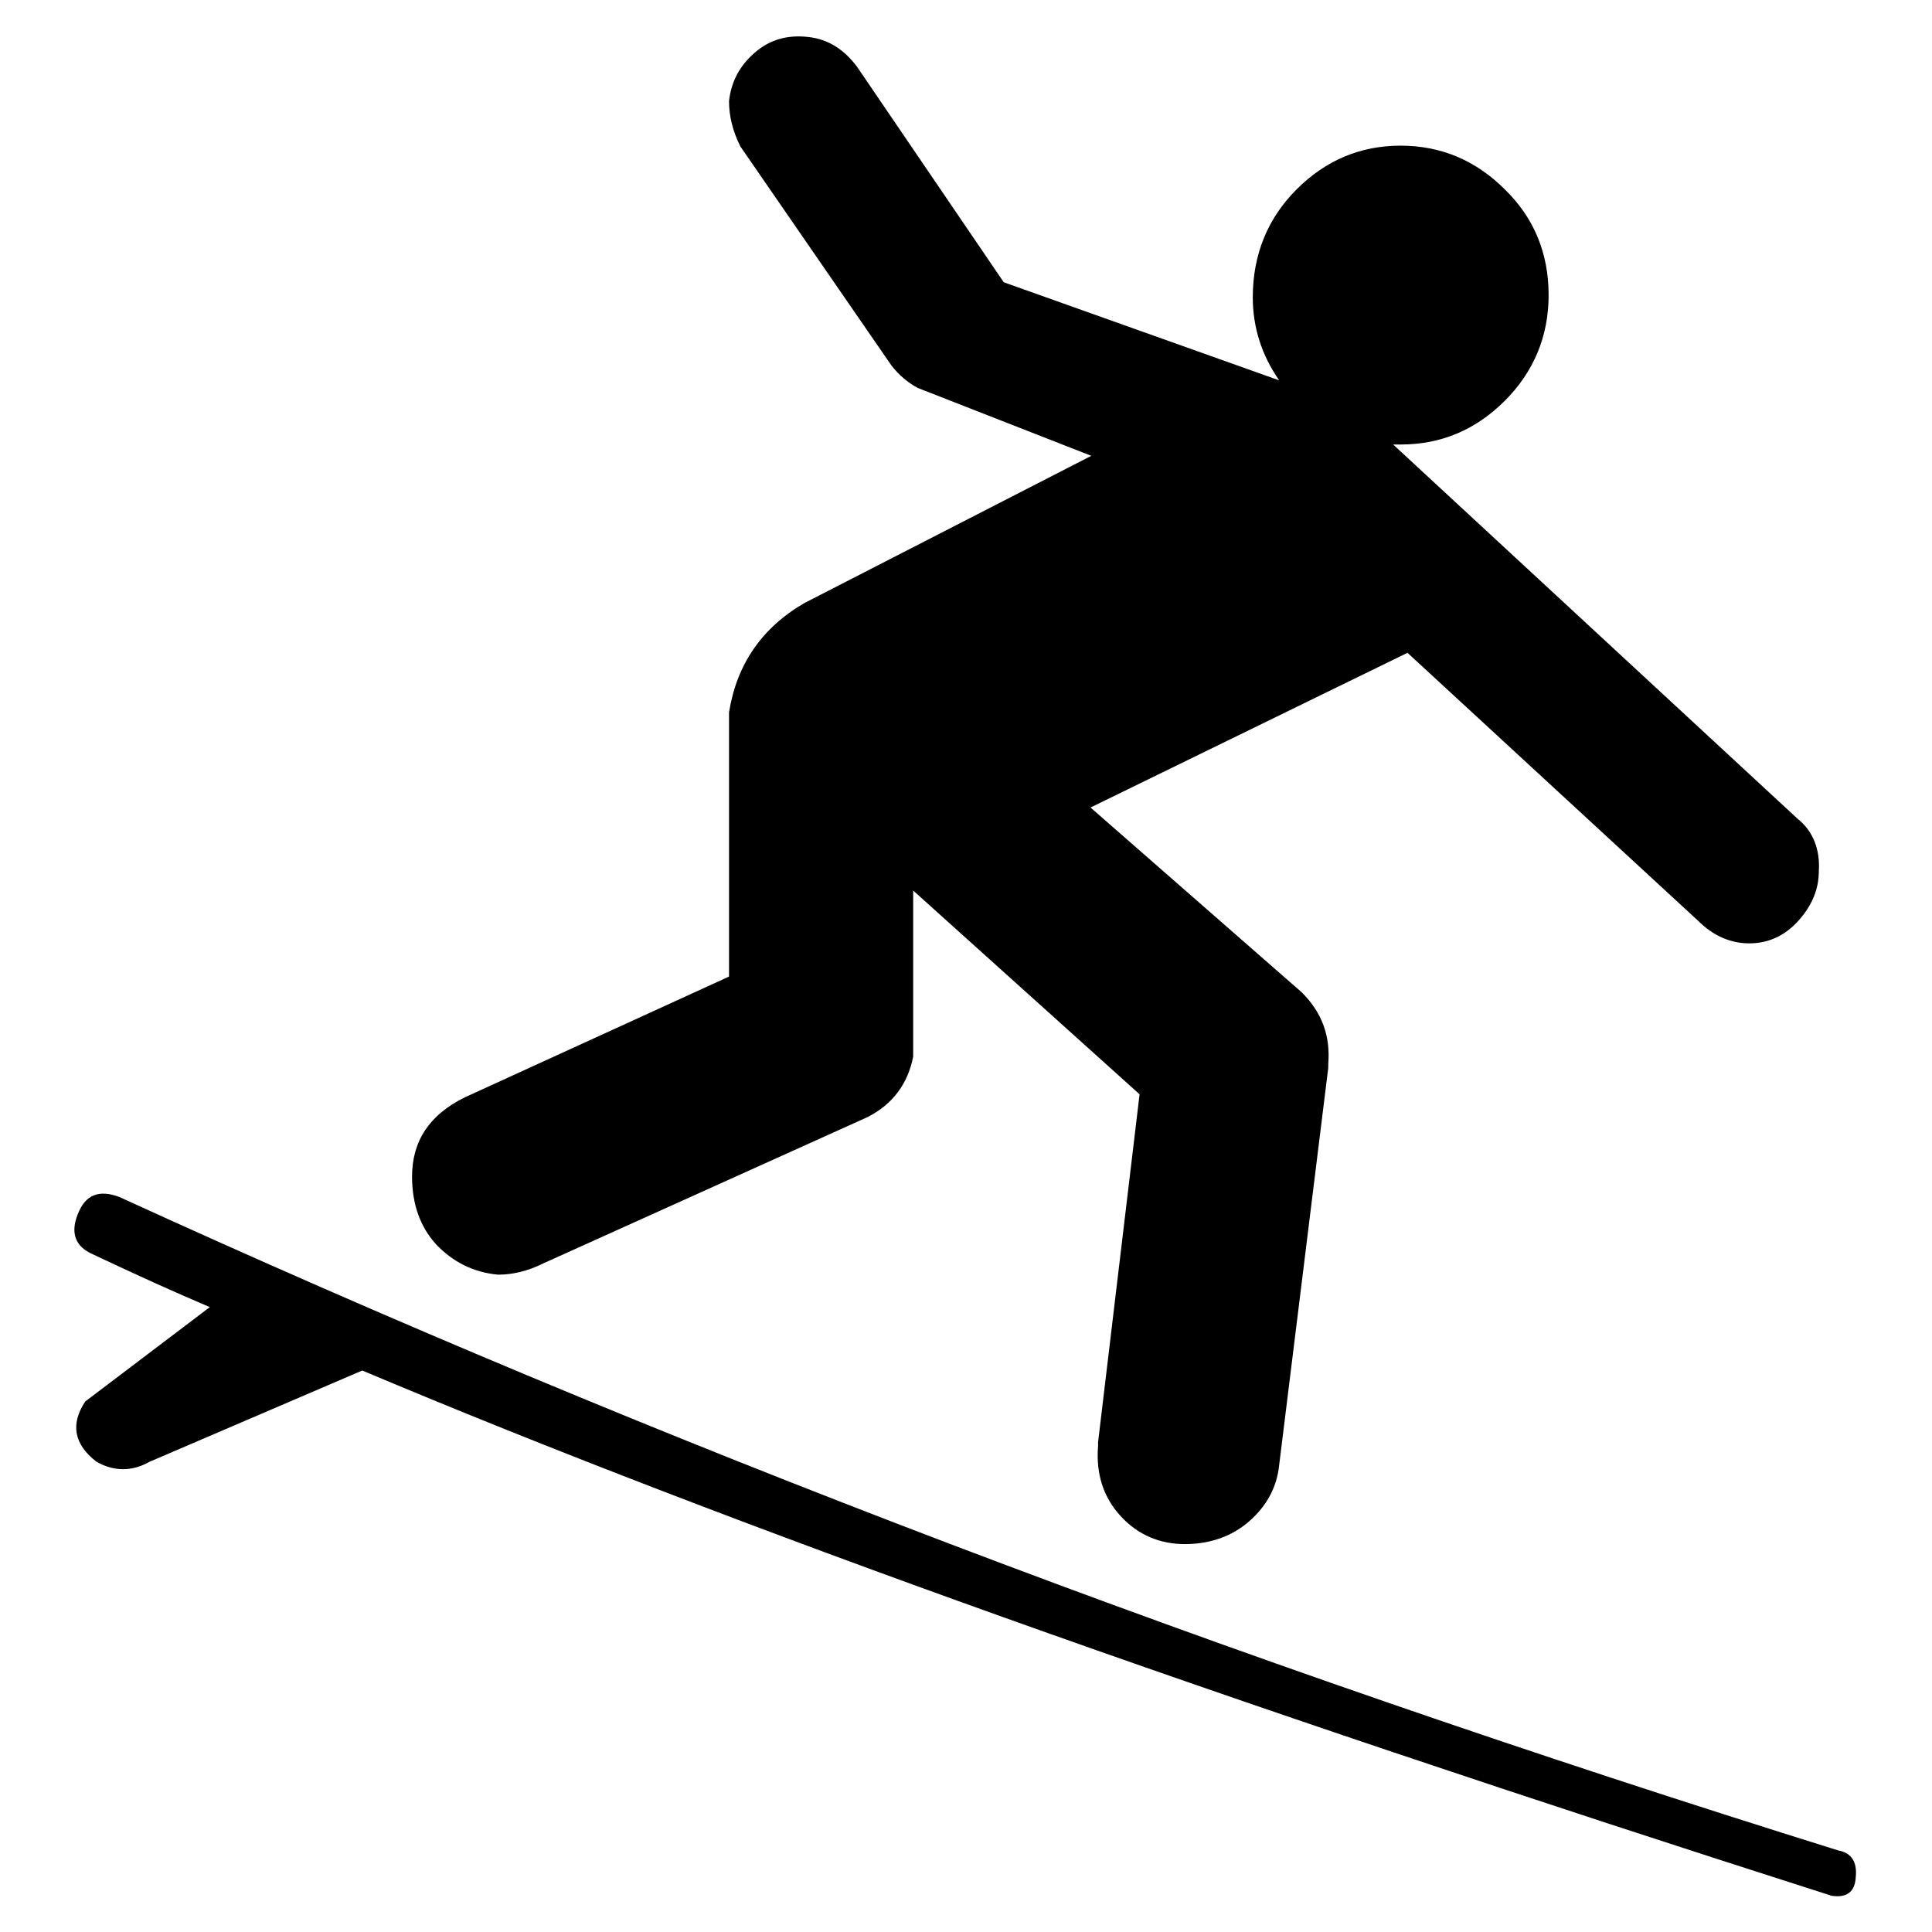
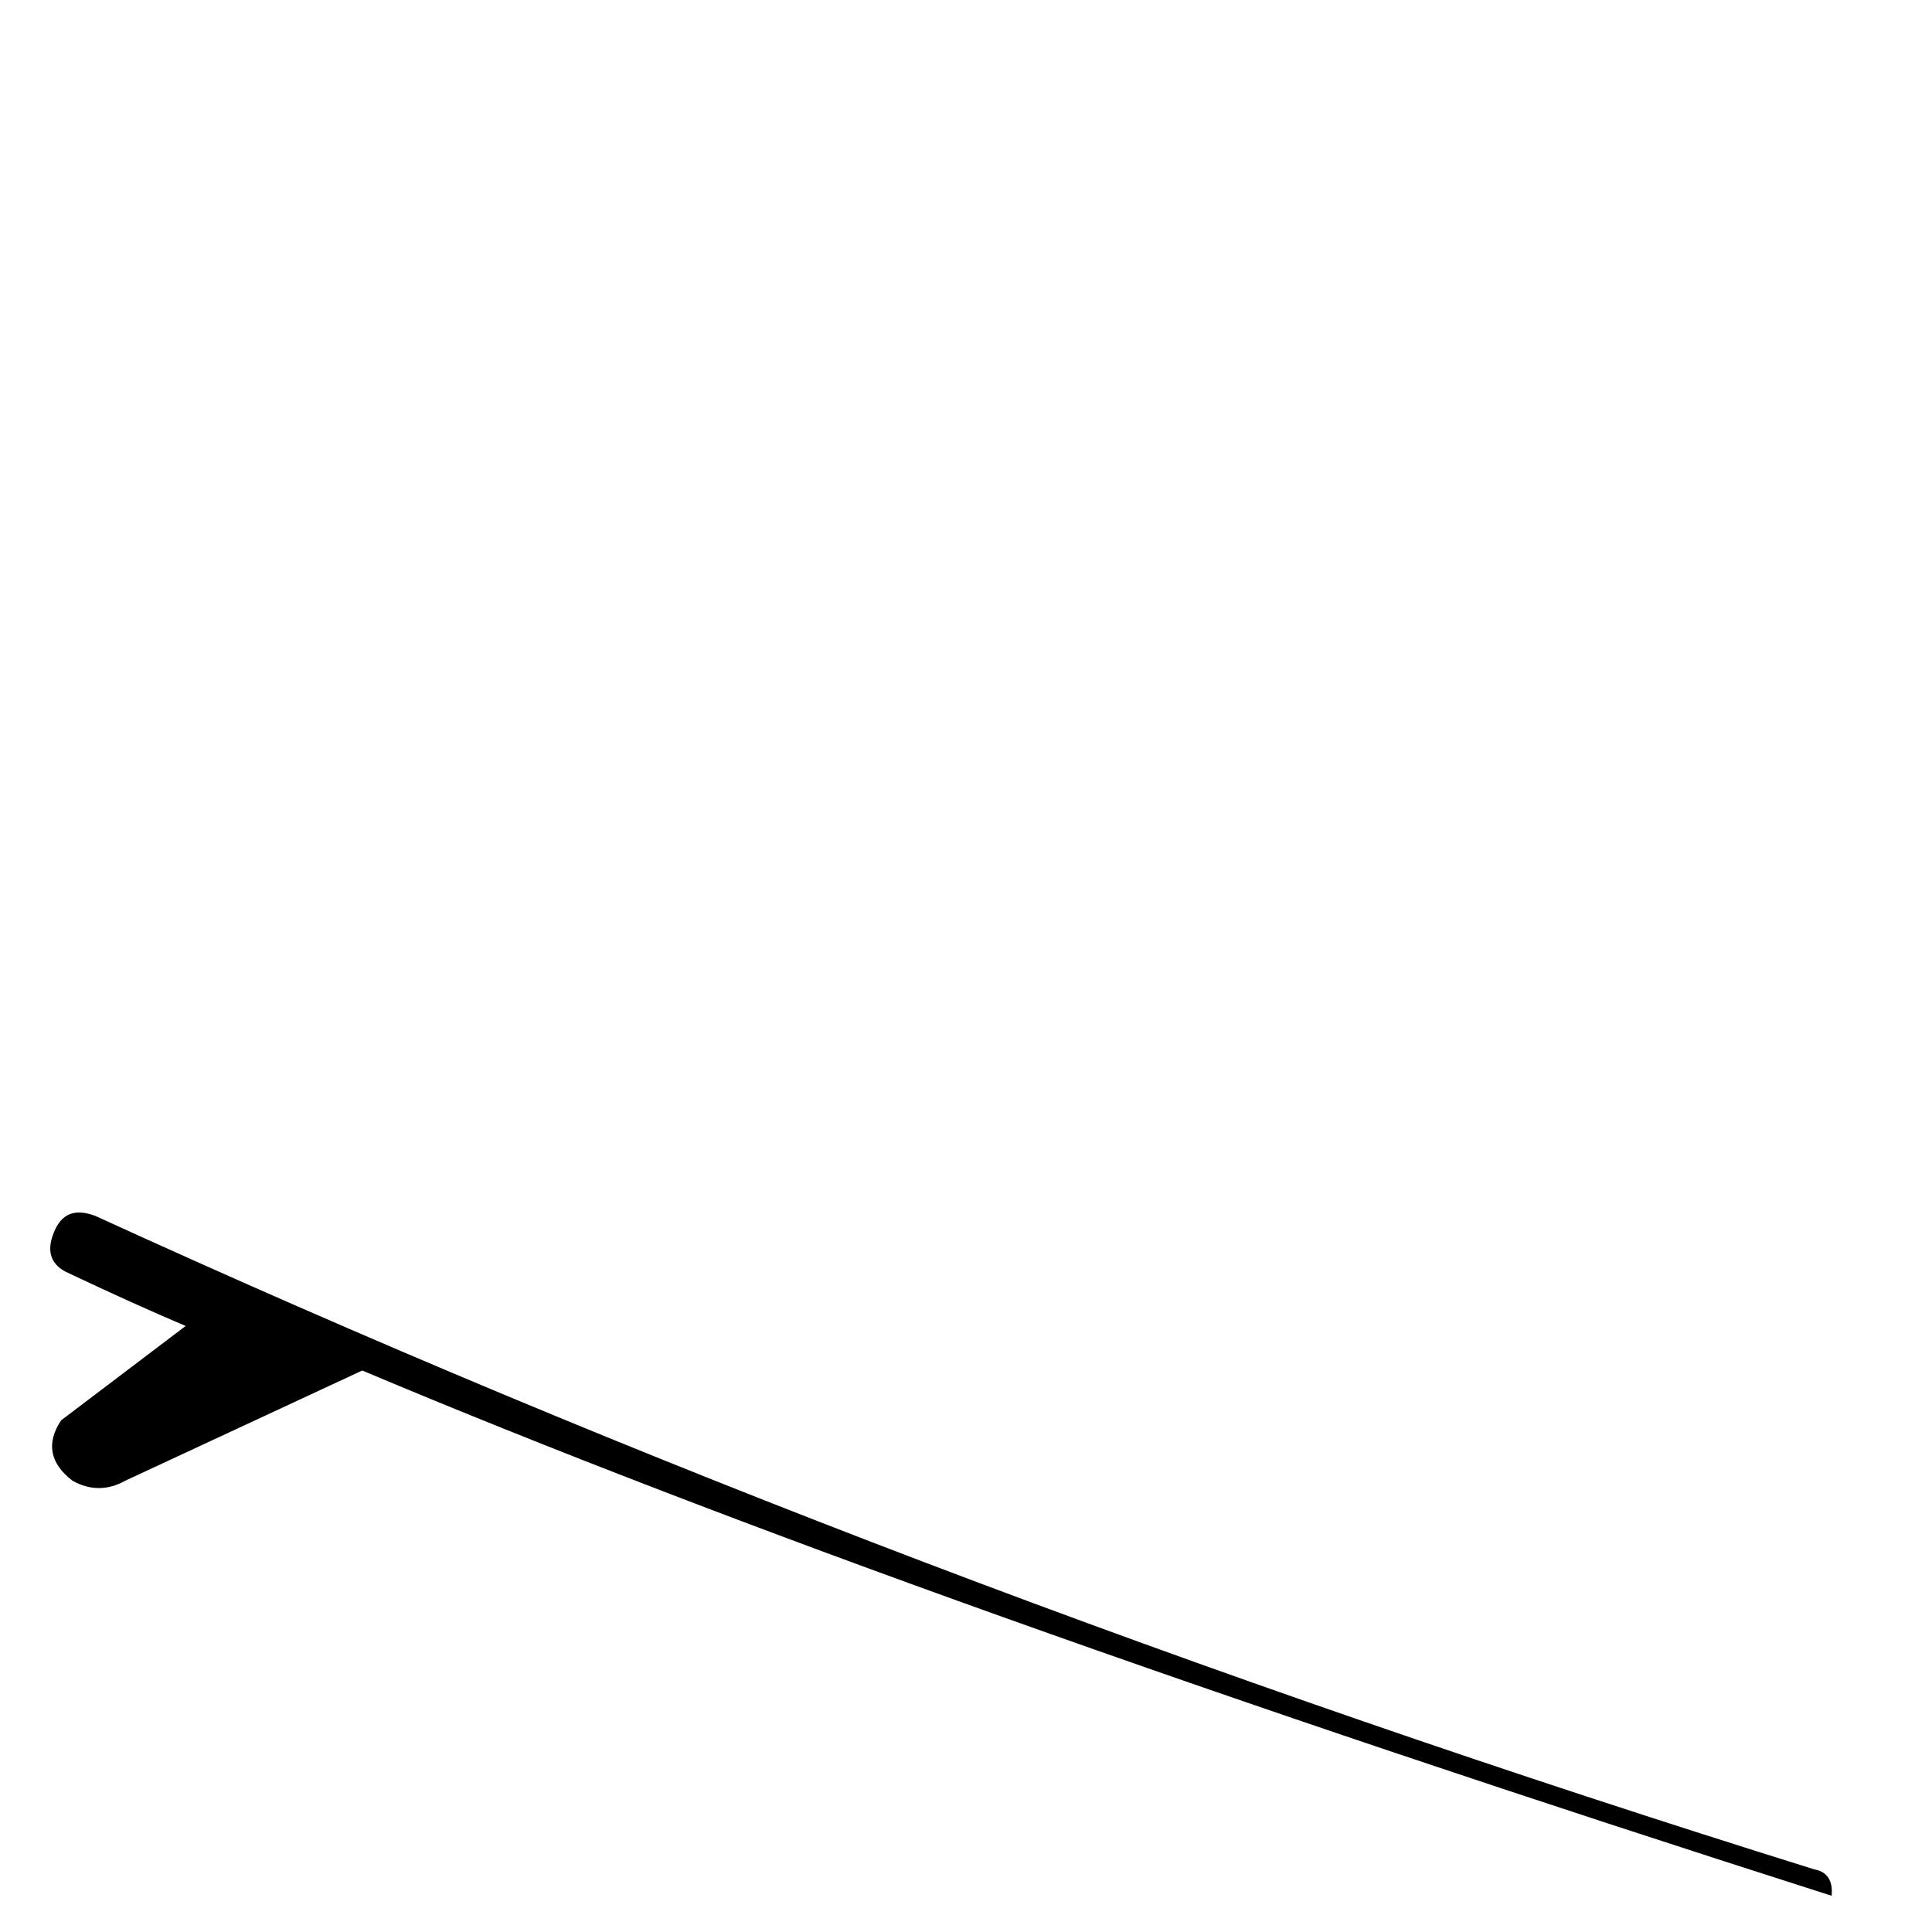
<svg xmlns="http://www.w3.org/2000/svg" version="1.1" x="0px" y="0px" viewBox="0 0 256 256" enable-background="new 0 0 256 256" xml:space="preserve">
  <g>
    <g>
      <g>
        <g>
-           <path fill="#000000" d="M48,181.6c48.4,20.4,113.3,43.6,194.7,69.6c2,0.3,3.1-0.5,3.2-2.5c0.2-2-0.6-3.2-2.3-3.5c-81.1-25.3-157-54.2-227.8-86.6c-2.7-1-4.5-0.3-5.5,2.3c-1,2.5-0.3,4.3,2,5.3c5.7,2.7,10.8,5,15.5,7l-16.5,12.5c-2,3-1.5,5.7,1.5,8c2.3,1.3,4.7,1.3,7,0L48,181.6z" />
-           <path fill="#000000" d="M238.2,108.5l-53.6-49.6h0.5h0.5c5.3,0,9.9-1.9,13.8-5.8c3.8-3.8,5.8-8.5,5.8-14s-1.9-10.2-5.8-14c-3.8-3.8-8.4-5.8-13.8-5.8c-5.3,0-9.9,1.9-13.8,5.8c-3.8,3.8-5.8,8.6-5.8,14.3c0,4,1.2,7.7,3.5,11l-36.5-13L113.6,8.9c-1.7-2.3-3.8-3.7-6.5-4c-2.7-0.3-5,0.3-7,2c-2,1.7-3.2,3.8-3.5,6.5c0,2,0.5,4,1.5,6l20,29c1,1.3,2.2,2.3,3.5,3l23,9l-38,19.5c-5.7,3.3-9,8.2-10,14.5v35l-35,16c-4.7,2.3-7,5.8-7,10.5c0,3.7,1.1,6.7,3.2,9c2.2,2.3,4.9,3.7,8.2,4c2,0,4-0.5,6-1.5L115,148c3.3-1.7,5.3-4.4,6-8v-22l30,27l-5.5,46.1v0.5c-0.3,3.7,0.7,6.8,3,9.3c2.3,2.5,5.2,3.7,8.5,3.7c3.3,0,6.2-1,8.5-3c2.3-2,3.7-4.5,4-7.5l6.5-52.6V141c0.3-3.7-0.8-6.8-3.5-9.5l-28-24.5l42-20.5l38.5,35.5c2,2,4.3,3,6.8,3s4.7-1,6.5-3c1.8-2,2.7-4.2,2.7-6.5C241.2,112.5,240.2,110.1,238.2,108.5z" />
+           <path fill="#000000" d="M48,181.6c48.4,20.4,113.3,43.6,194.7,69.6c0.2-2-0.6-3.2-2.3-3.5c-81.1-25.3-157-54.2-227.8-86.6c-2.7-1-4.5-0.3-5.5,2.3c-1,2.5-0.3,4.3,2,5.3c5.7,2.7,10.8,5,15.5,7l-16.5,12.5c-2,3-1.5,5.7,1.5,8c2.3,1.3,4.7,1.3,7,0L48,181.6z" />
        </g>
      </g>
      <g />
      <g />
      <g />
      <g />
      <g />
      <g />
      <g />
      <g />
      <g />
      <g />
      <g />
      <g />
      <g />
      <g />
      <g />
    </g>
  </g>
</svg>